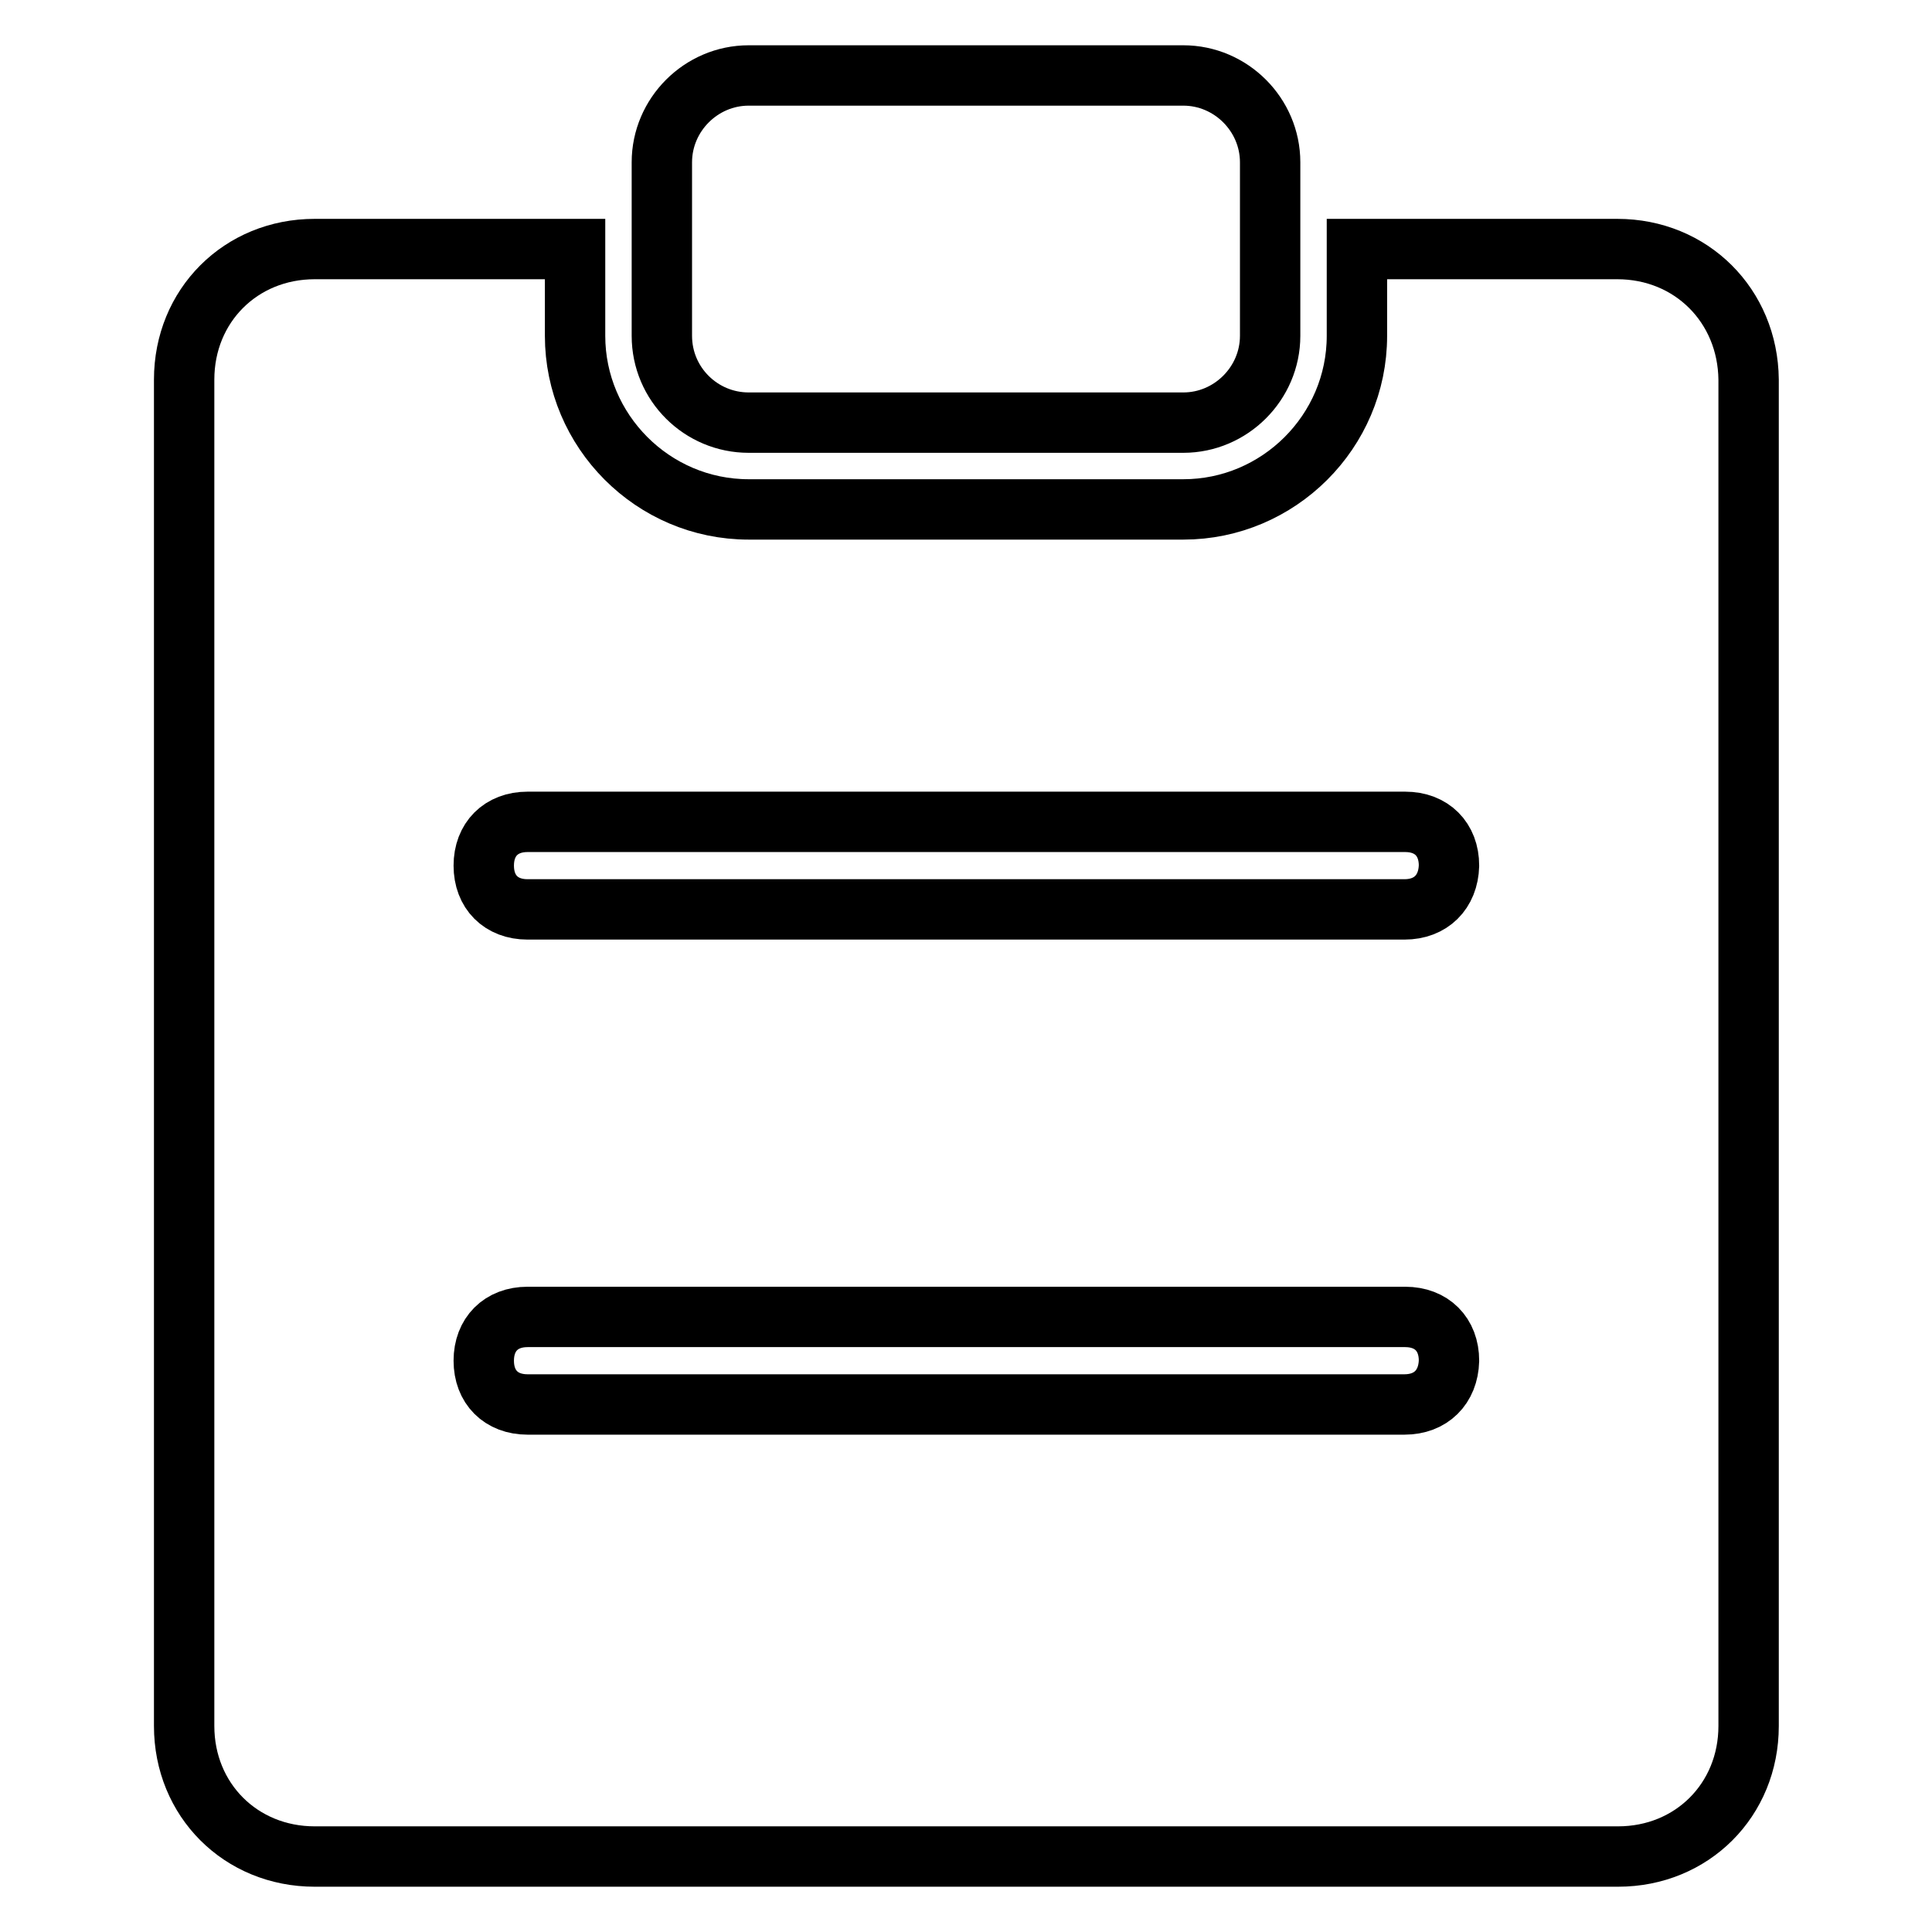
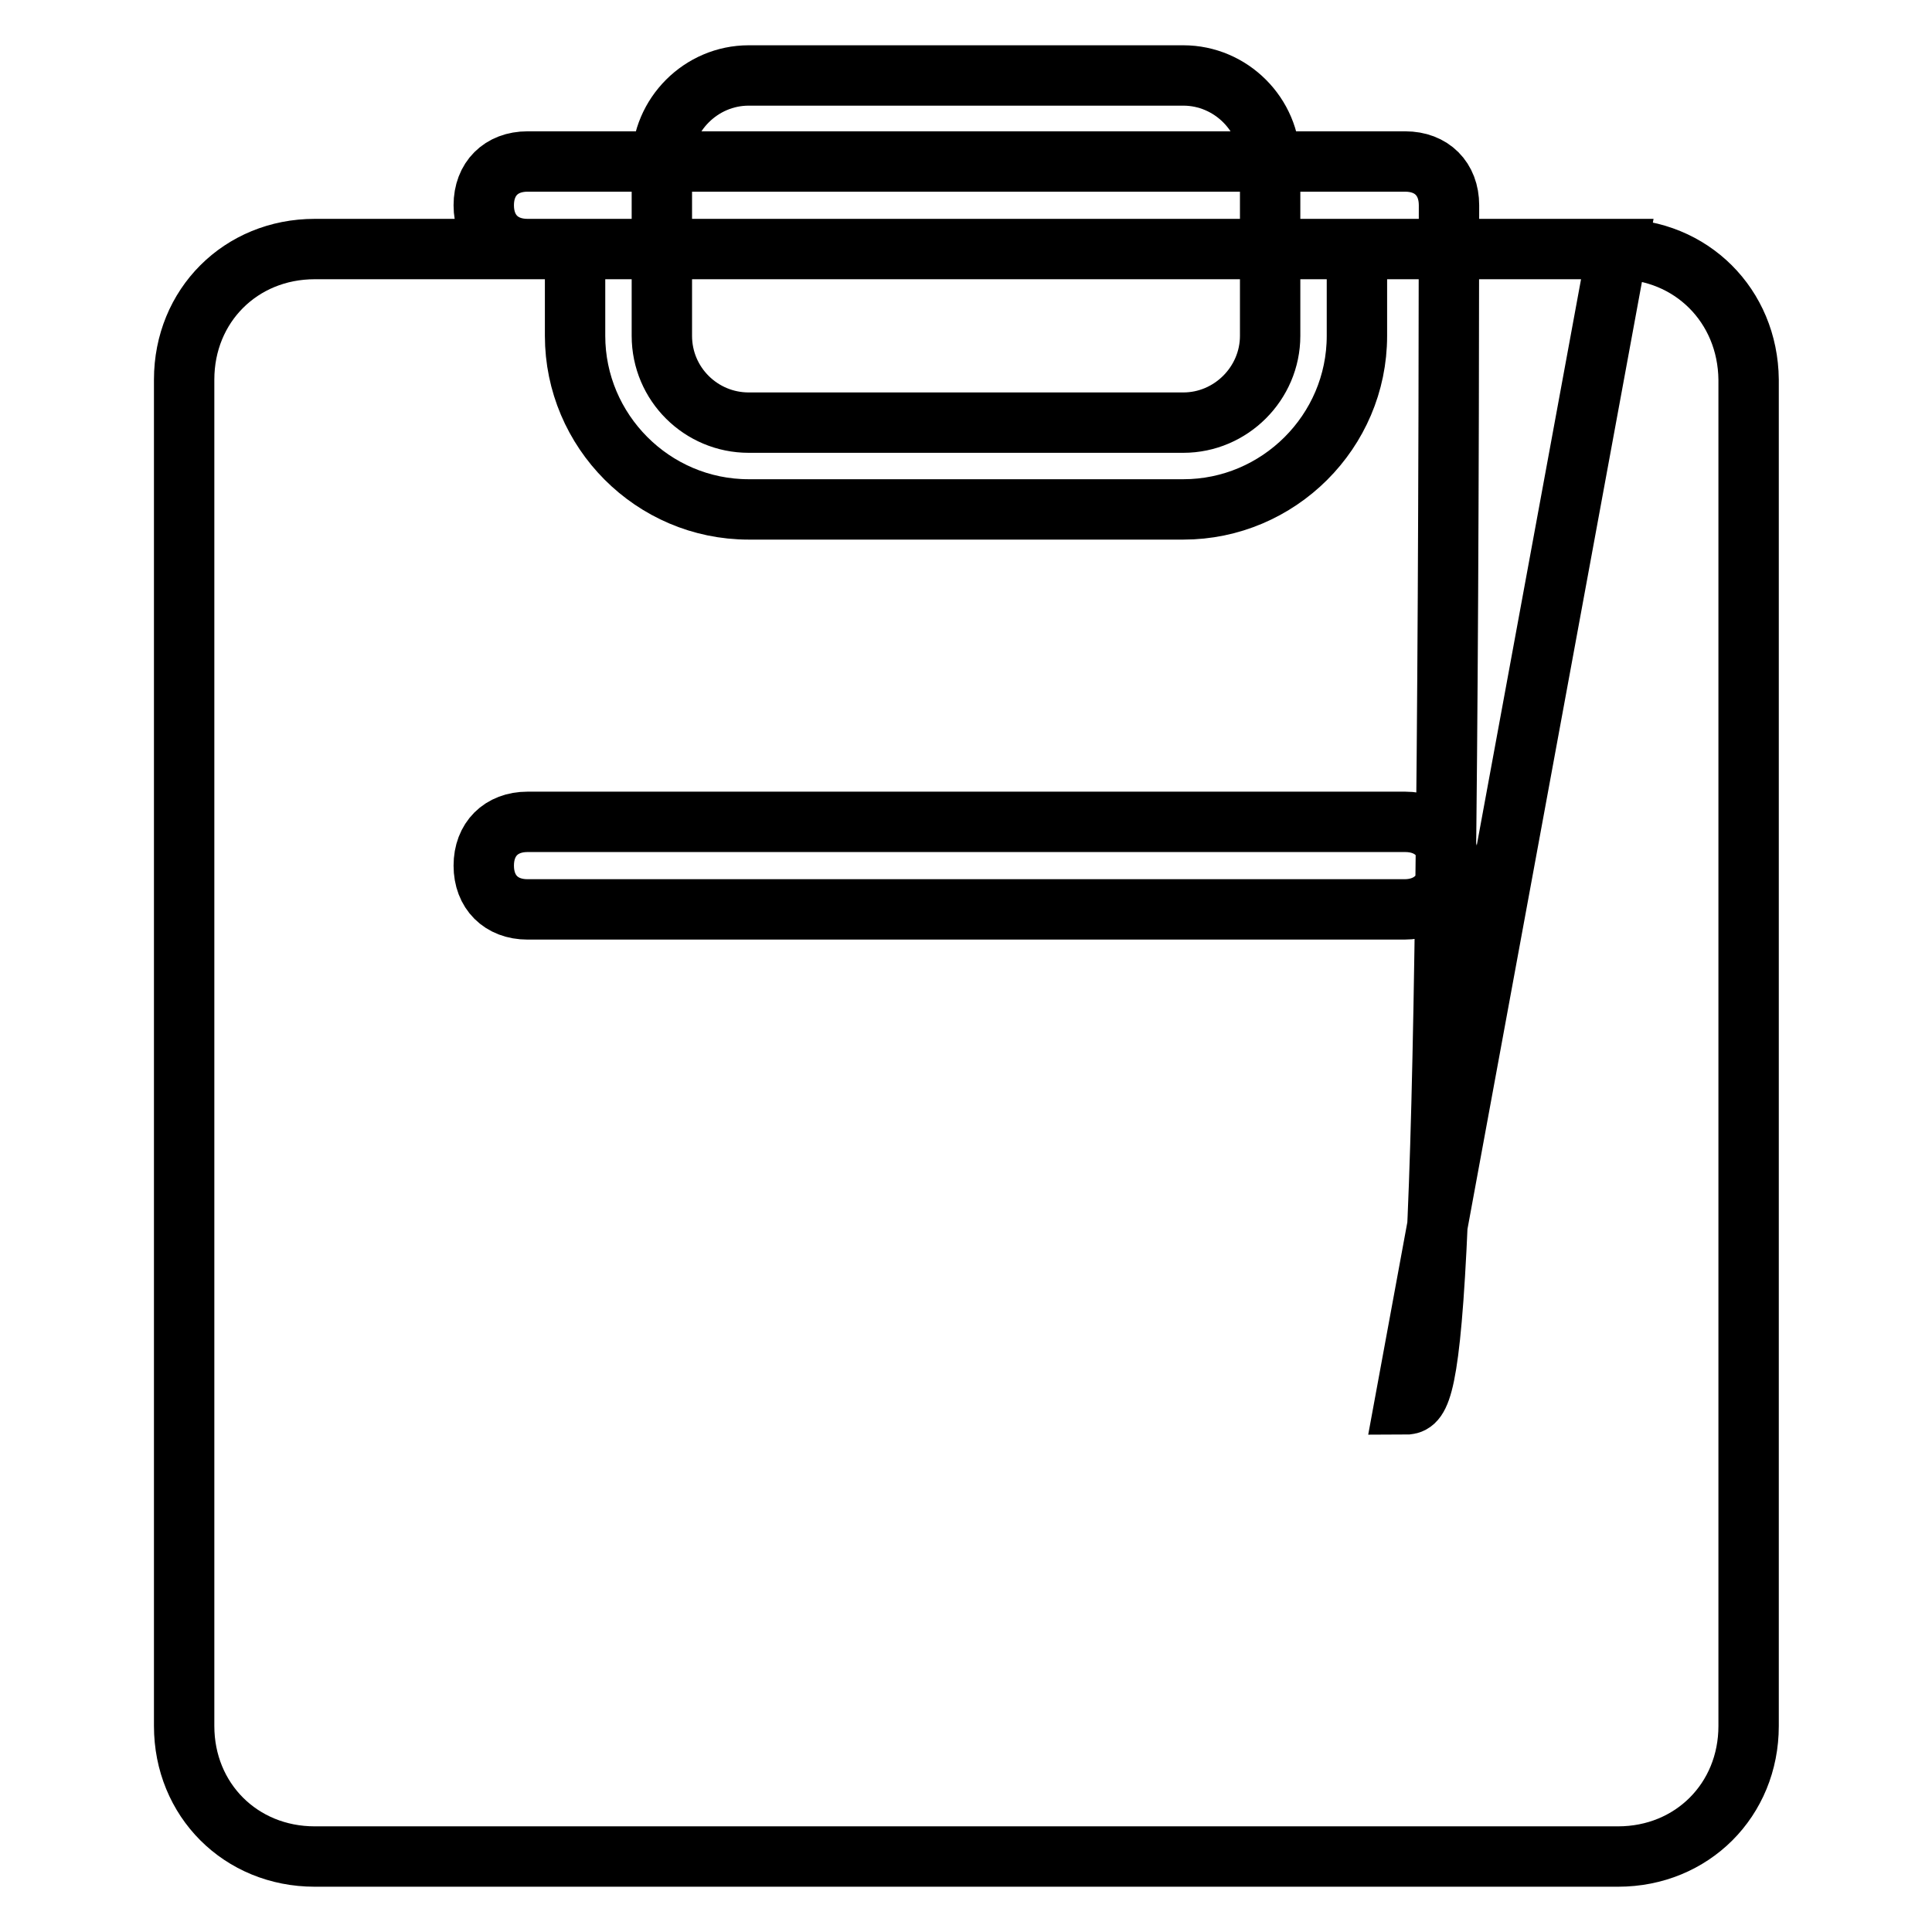
<svg xmlns="http://www.w3.org/2000/svg" version="1.1" x="0px" y="0px" viewBox="0 0 256 256" enable-background="new 0 0 256 256" xml:space="preserve">
  <g>
-     <path stroke-width="8" fill-opacity="0" stroke="#000000" d="M214.3,33h-34.5v11.5c0,12.7-10.4,23-23,23H99.2c-12.7,0-23-10.4-23-23V33H41.7c-9.8,0-17.3,7.5-17.3,17.3 v178.4c0,9.8,7.5,17.3,17.3,17.3h172.7c9.8,0,17.3-7.5,17.3-17.3V50.3C231.6,40.5,224.1,33,214.3,33z M186.1,186.1H69.9 c-3.5,0-5.8-2.3-5.8-5.8c0-3.5,2.3-5.8,5.8-5.8h116.3c3.5,0,5.8,2.3,5.8,5.8C191.9,183.8,189.6,186.1,186.1,186.1z M186.1,120.5 H69.9c-3.5,0-5.8-2.3-5.8-5.8c0-3.5,2.3-5.8,5.8-5.8h116.3c3.5,0,5.8,2.3,5.8,5.8C191.9,118.2,189.6,120.5,186.1,120.5z M99.2,56 h57.6c6.3,0,11.5-5.2,11.5-11.5v-23c0-6.3-5.2-11.5-11.5-11.5H99.2c-6.3,0-11.5,5.2-11.5,11.5v23C87.7,50.9,92.9,56,99.2,56 L99.2,56z" />
+     <path stroke-width="8" fill-opacity="0" stroke="#000000" d="M214.3,33h-34.5v11.5c0,12.7-10.4,23-23,23H99.2c-12.7,0-23-10.4-23-23V33H41.7c-9.8,0-17.3,7.5-17.3,17.3 v178.4c0,9.8,7.5,17.3,17.3,17.3h172.7c9.8,0,17.3-7.5,17.3-17.3V50.3C231.6,40.5,224.1,33,214.3,33z H69.9 c-3.5,0-5.8-2.3-5.8-5.8c0-3.5,2.3-5.8,5.8-5.8h116.3c3.5,0,5.8,2.3,5.8,5.8C191.9,183.8,189.6,186.1,186.1,186.1z M186.1,120.5 H69.9c-3.5,0-5.8-2.3-5.8-5.8c0-3.5,2.3-5.8,5.8-5.8h116.3c3.5,0,5.8,2.3,5.8,5.8C191.9,118.2,189.6,120.5,186.1,120.5z M99.2,56 h57.6c6.3,0,11.5-5.2,11.5-11.5v-23c0-6.3-5.2-11.5-11.5-11.5H99.2c-6.3,0-11.5,5.2-11.5,11.5v23C87.7,50.9,92.9,56,99.2,56 L99.2,56z" />
  </g>
</svg>